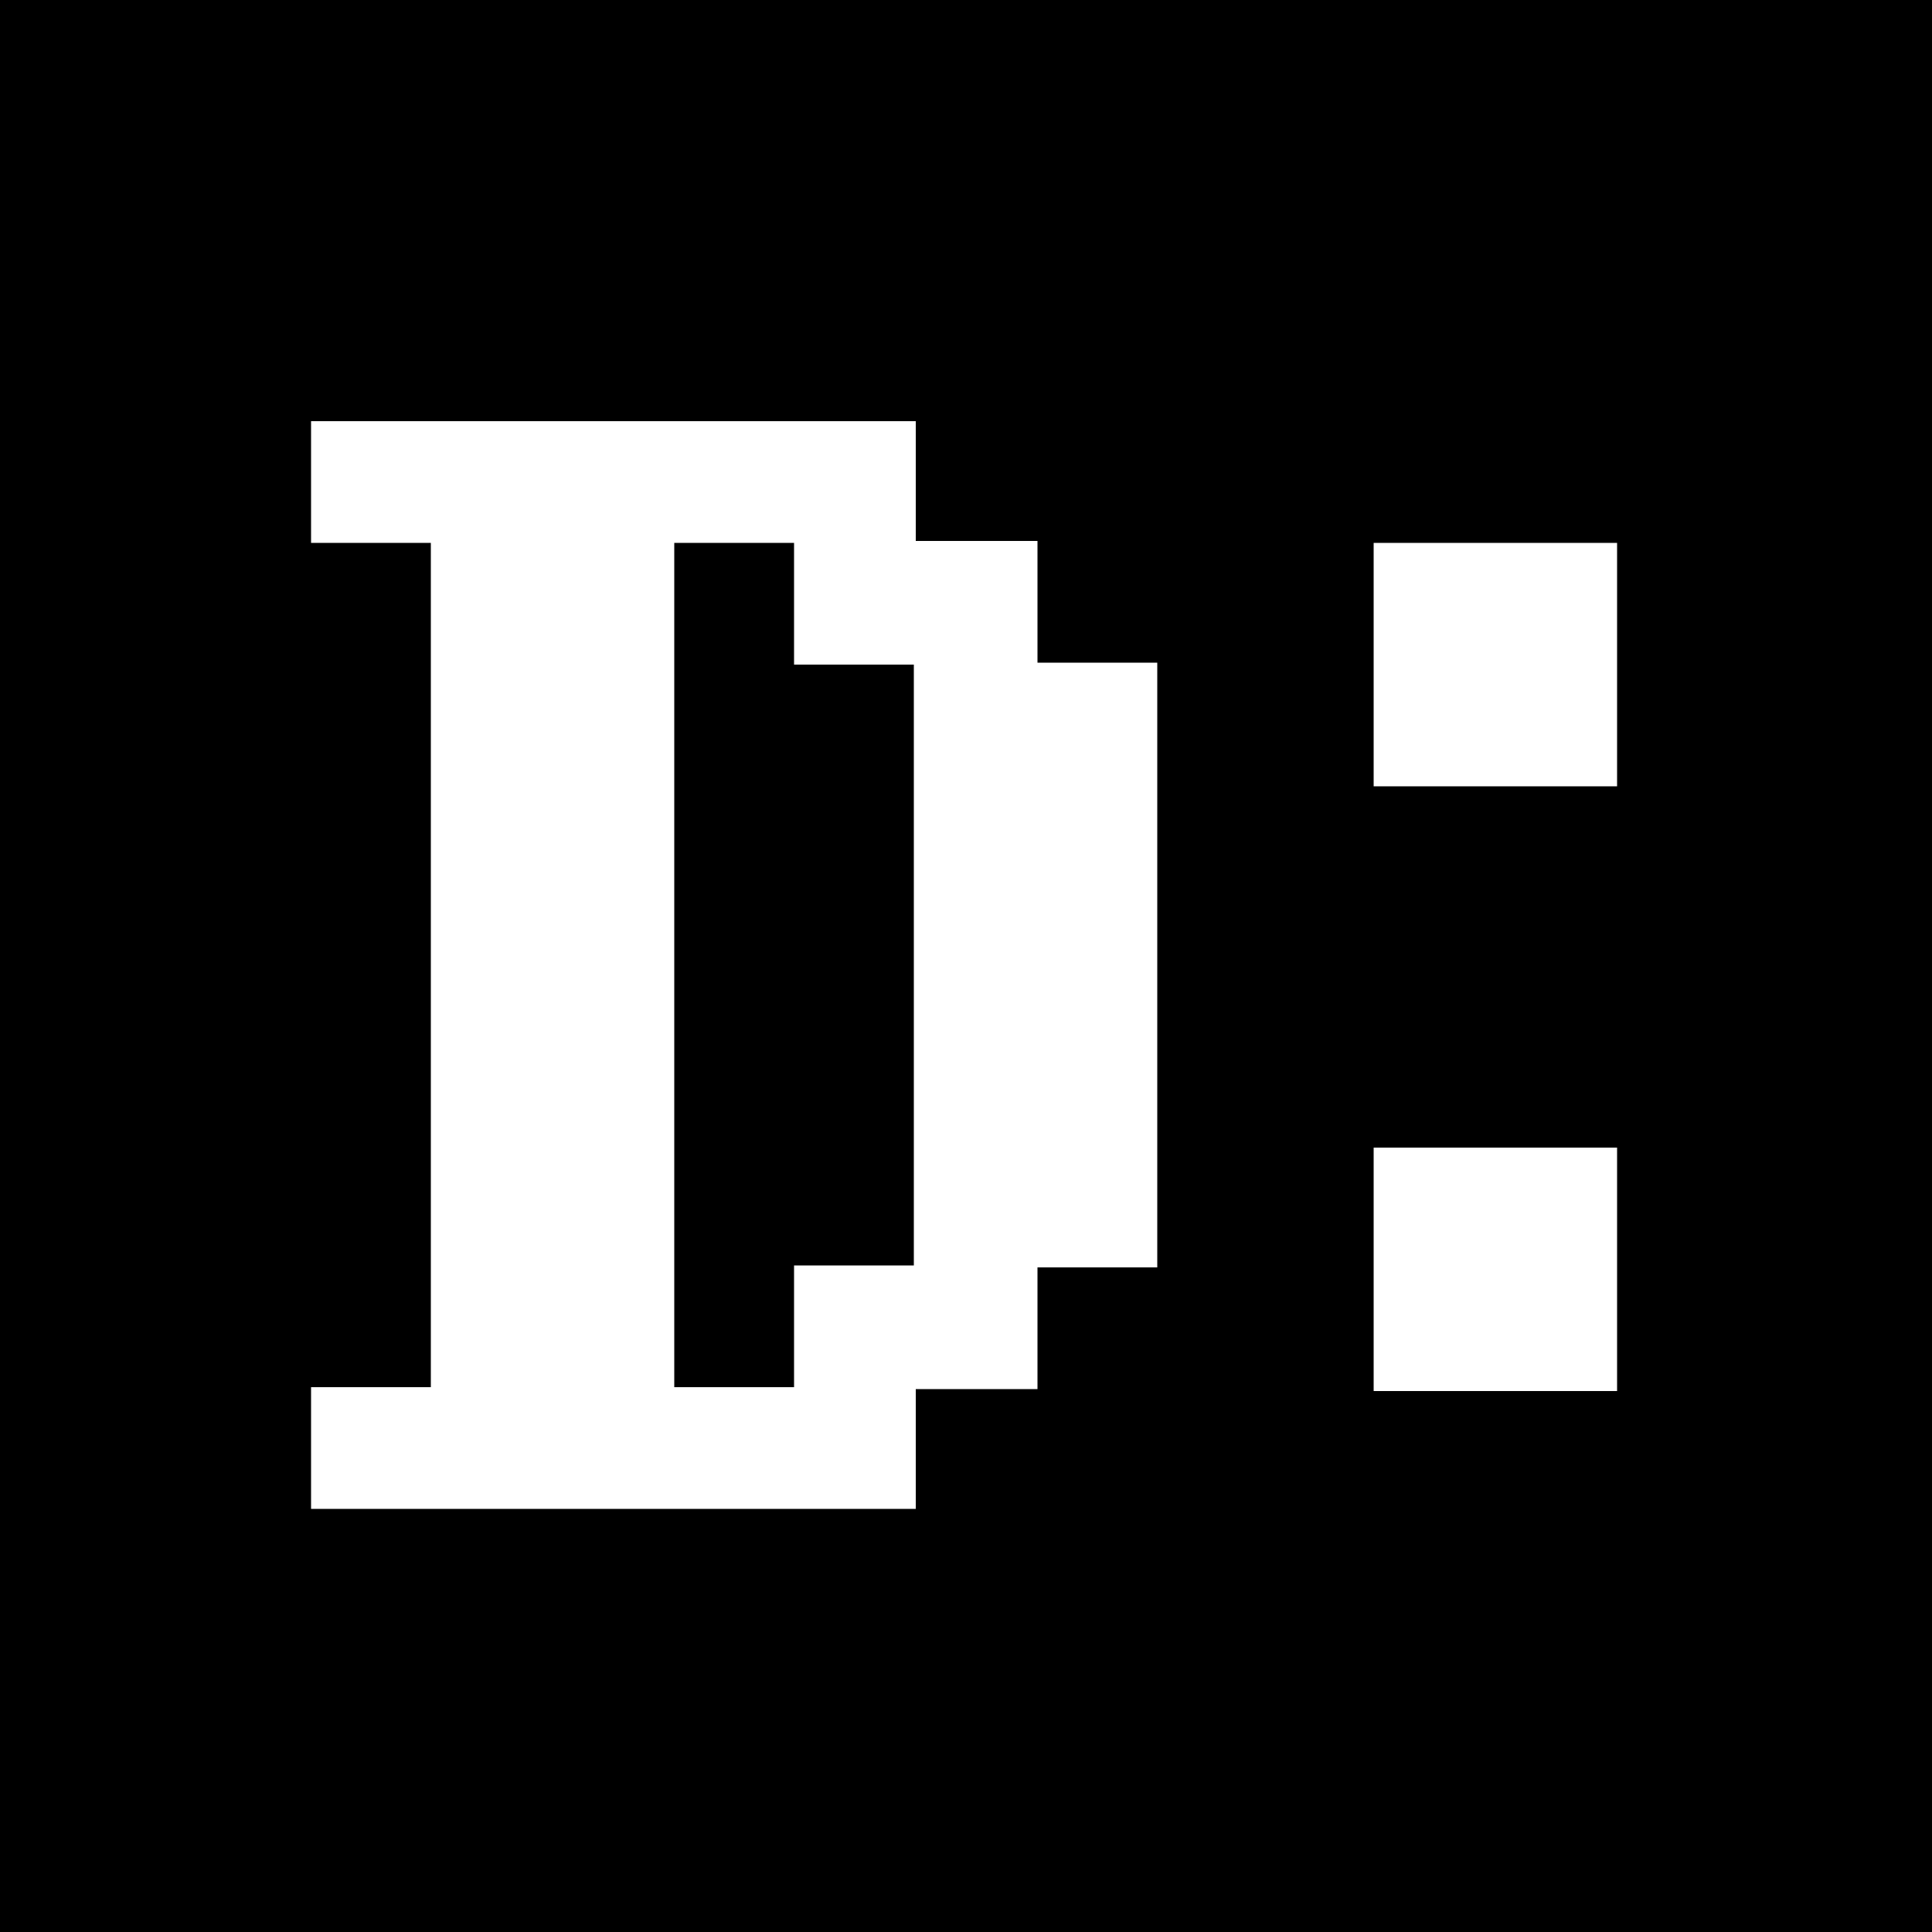
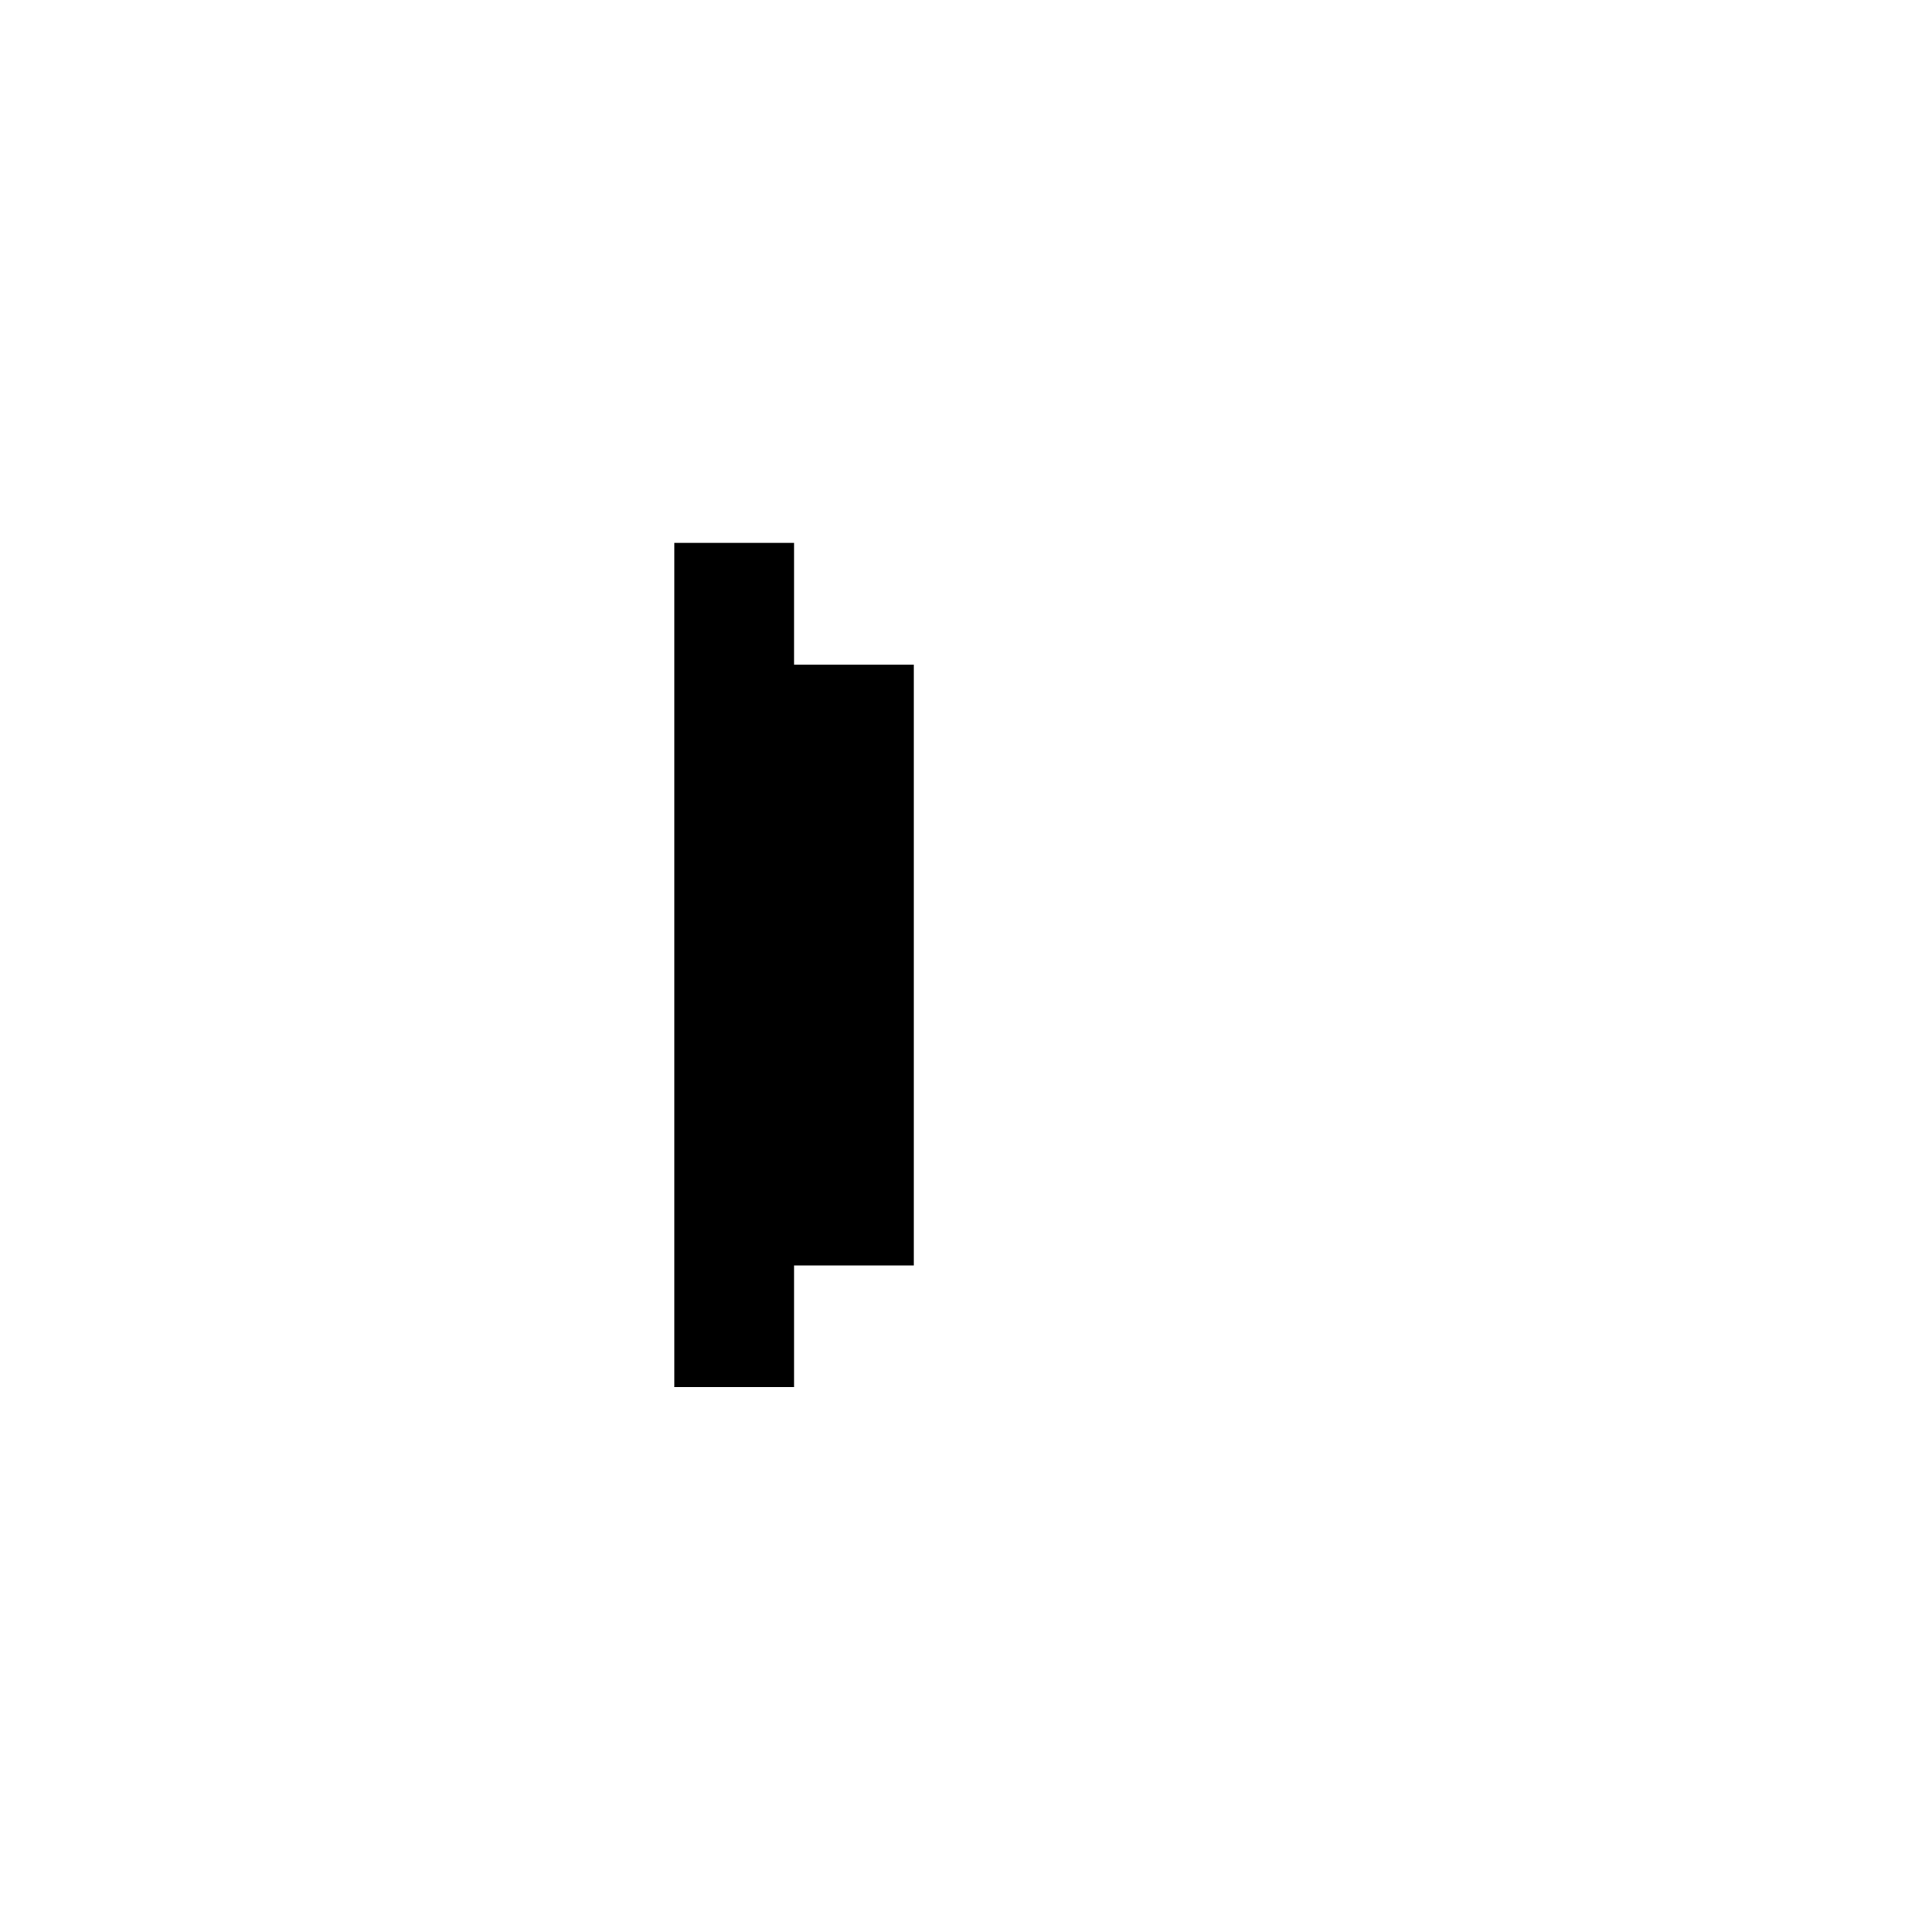
<svg xmlns="http://www.w3.org/2000/svg" version="1.0" width="1000pt" height="1000pt" viewBox="0 0 1000 1000" preserveAspectRatio="xMidYMid meet">
  <g transform="translate(0,1000) scale(0.1,-0.1)" fill="#000000" stroke="none">
-     <path d="M0 5000 l0 -5000 5000 0 5000 0 0 5000 0 5000 -5000 0 -5000 0 0 -5000z m4740 2510 l0 -310 315 0 315 0 0 -315 0 -315 310 0 310 0 0 -1565 0 -1565 -310 0 -310 0 0 -315 0 -315 -315 0 -315 0 0 -310 0 -310 -1565 0 -1565 0 0 315 0 315 310 0 310 0 0 2185 0 2185 -310 0 -310 0 0 315 0 315 1565 0 1565 0 0 -310z m3630 -950 l0 -630 -630 0 -630 0 0 630 0 630 630 0 630 0 0 -630z m0 -3130 l0 -630 -630 0 -630 0 0 630 0 630 630 0 630 0 0 -630z" />
    <path d="M3490 5005 l0 -2185 310 0 310 0 0 315 0 315 310 0 310 0 0 1555 0 1555 -310 0 -310 0 0 315 0 315 -310 0 -310 0 0 -2185z" />
  </g>
</svg>